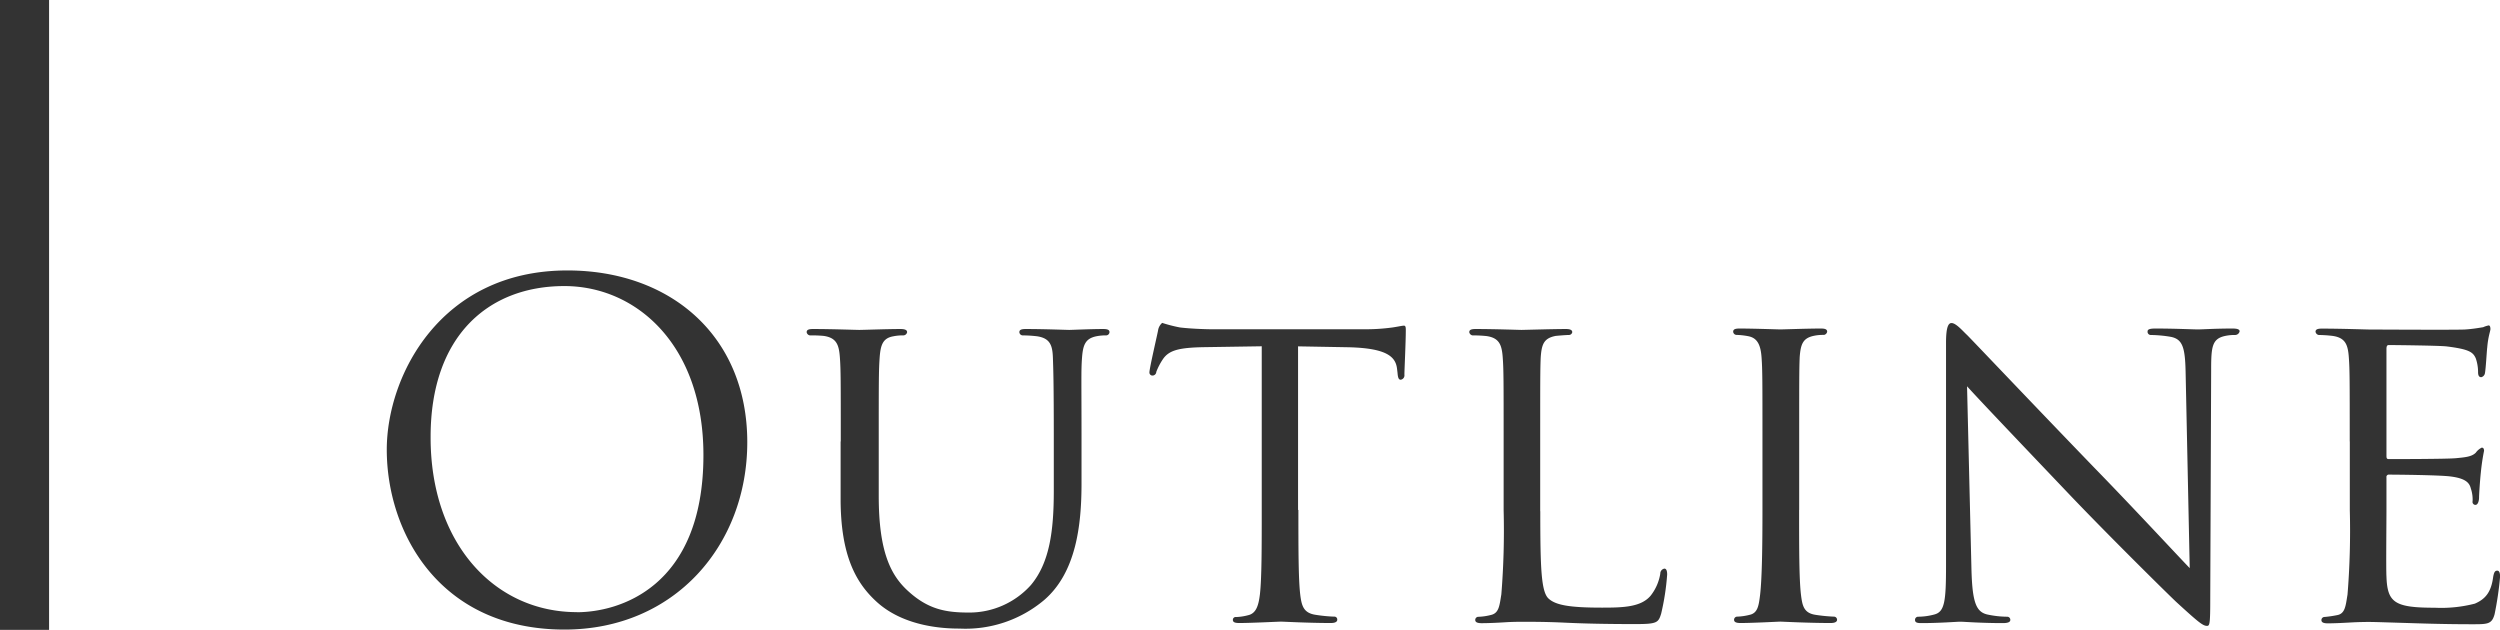
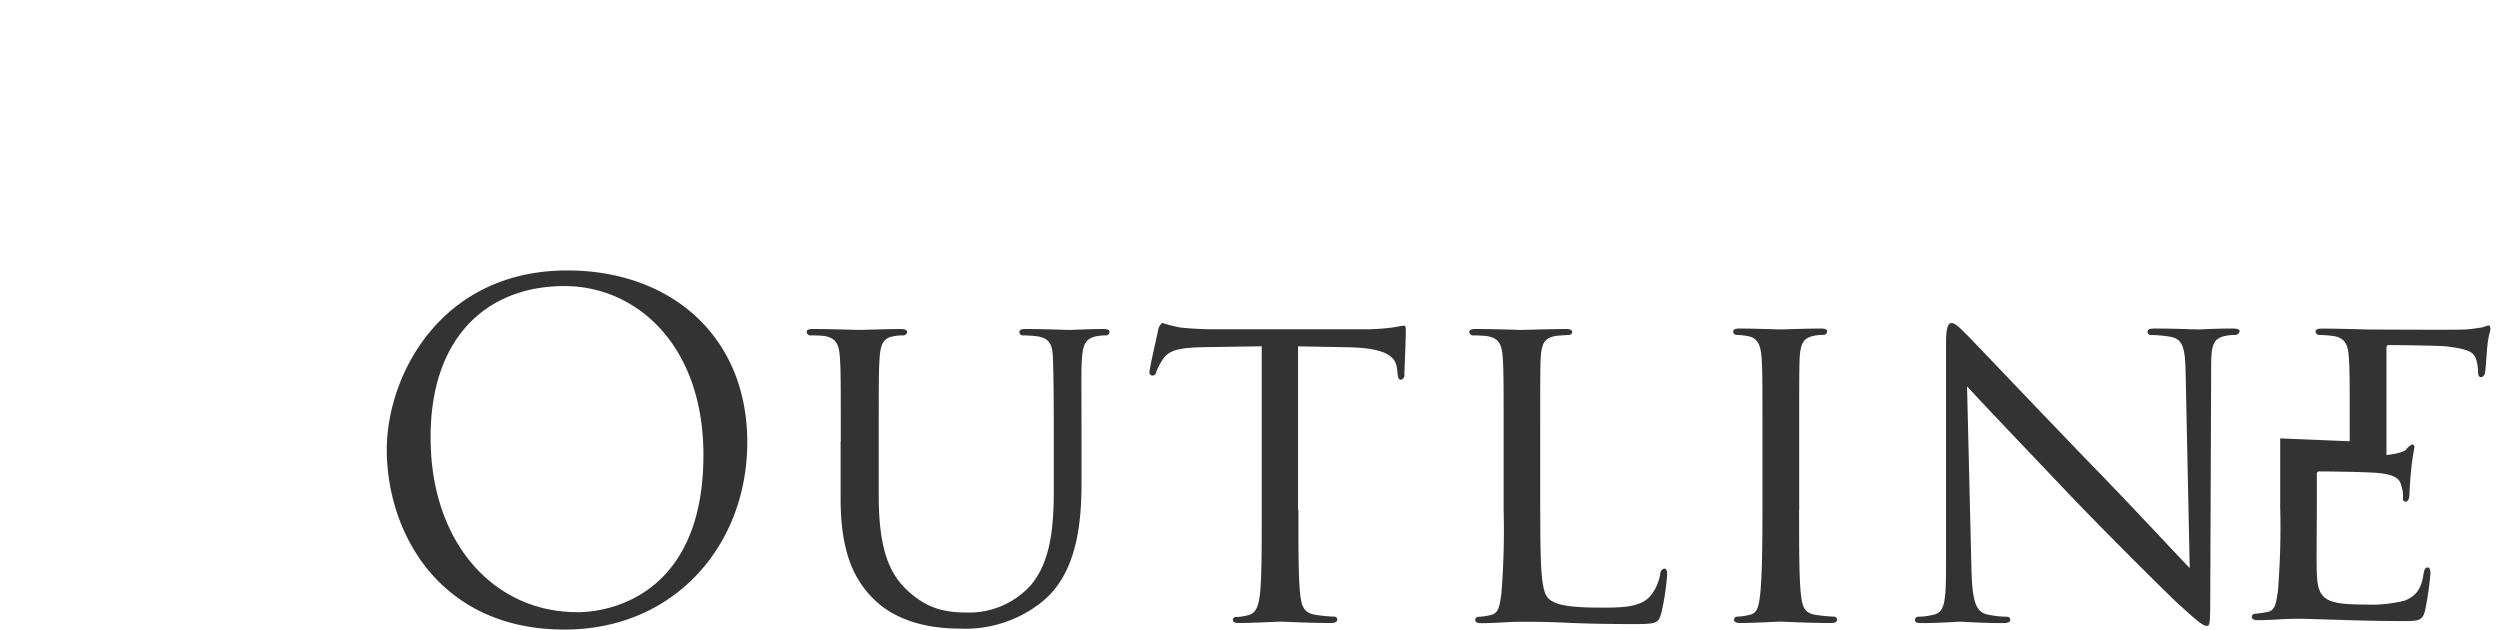
<svg xmlns="http://www.w3.org/2000/svg" id="image" viewBox="0 0 305.61 77">
  <defs>
    <style>.cls-1{fill:#333}</style>
  </defs>
-   <path class="cls-1" d="M152.35 7875.06c12.6 0 22 8 22 21 0 12.54-8.85 22.9-22.34 22.9-15.34 0-21.73-11.93-21.73-22 .01-9.08 6.61-21.9 22.07-21.9zm1.18 41.78c5 0 15.46-2.91 15.46-19.21 0-13.44-8.18-20.66-17-20.66-9.35 0-16.35 6.16-16.35 18.42-.04 13.04 7.81 21.44 17.88 21.44zm32.25-20.9c0-7.39 0-8.74-.11-10.25s-.39-2.41-2-2.63a15.71 15.71 0 0 0-1.67-.06.47.47 0 0 1-.39-.39c0-.28.22-.39.78-.39 2.24 0 5.21.11 5.66.11s3.53-.11 5-.11c.56 0 .84.11.84.39a.48.48 0 0 1-.45.39 5.74 5.74 0 0 0-1.23.11c-1.29.22-1.57 1.06-1.68 2.63s-.11 2.86-.11 10.25v6.66c0 6.89 1.51 9.74 3.64 11.65 2.41 2.18 4.54 2.58 7.34 2.58a10.11 10.11 0 0 0 7.62-3.36c2.3-2.74 2.8-6.66 2.8-11.54v-6c0-7.39-.06-8.74-.11-10.25s-.34-2.41-2-2.63a15.67 15.67 0 0 0-1.71-.1.42.42 0 0 1-.39-.39c0-.28.22-.39.78-.39 2.18 0 5 .11 5.32.11s2.69-.11 4.14-.11c.56 0 .78.11.78.39a.42.42 0 0 1-.39.39 5.74 5.74 0 0 0-1.23.11c-1.34.28-1.62 1.06-1.74 2.63s-.06 2.86-.06 10.25v5.1c0 5.15-.67 10.92-4.59 14.28a14.91 14.91 0 0 1-10.3 3.47c-1.62 0-6.78-.11-10.25-3.36-2.41-2.24-4.31-5.54-4.31-12.49v-7zm55.94 8.4c0 4.59 0 8.34.22 10.3.17 1.4.39 2.3 1.9 2.52a18.78 18.78 0 0 0 2.24.22.35.35 0 0 1 .39.39c0 .22-.22.39-.78.39-2.69 0-5.82-.17-6.1-.17s-3.64.17-5.1.17c-.56 0-.78-.11-.78-.39a.34.34 0 0 1 .39-.34 6.54 6.54 0 0 0 1.46-.22c1-.22 1.29-1.18 1.46-2.58.22-2 .22-5.71.22-10.3v-20l-7.11.11c-3.08.06-4.26.39-5 1.51a7.69 7.69 0 0 0-.78 1.51.47.47 0 0 1-.5.45.37.37 0 0 1-.34-.39c0-.5 1-4.76 1.06-5.15a1.52 1.52 0 0 1 .5-.9 17.25 17.25 0 0 0 2.18.56c1.4.17 3.3.22 3.86.22h18.59a24.41 24.41 0 0 0 3.53-.22c.73-.11 1.18-.22 1.4-.22s.22.28.22.56c0 1.46-.17 4.87-.17 5.43a.54.54 0 0 1-.45.62c-.22 0-.34-.17-.39-.84l-.06-.5c-.17-1.46-1.23-2.52-5.94-2.63l-6.16-.11v20zm29.57.12c0 7 .11 9.86 1 10.7s2.69 1.12 6.55 1.12c2.58 0 4.76-.06 5.94-1.46a5.83 5.83 0 0 0 1.18-2.69.61.61 0 0 1 .5-.62c.22 0 .34.22.34.73a30 30 0 0 1-.73 4.76c-.34 1.12-.5 1.29-3.14 1.29-3.53 0-6.27-.06-8.57-.17s-3.92-.11-5.38-.11c-.22 0-1.06 0-2 .06s-2.07.11-2.86.11c-.5 0-.78-.11-.78-.39a.38.38 0 0 1 .39-.39 7 7 0 0 0 1.51-.22c1-.22 1.06-1.12 1.29-2.52a97.1 97.1 0 0 0 .28-10.3v-8.4c0-7.39 0-8.74-.11-10.25s-.39-2.41-2-2.63a15.69 15.69 0 0 0-1.7-.08.48.48 0 0 1-.39-.39c0-.28.22-.39.78-.39 2.24 0 5.32.11 5.6.11s3.92-.11 5.43-.11c.5 0 .78.11.78.39a.42.42 0 0 1-.39.34c-.34 0-1.06.06-1.62.11-1.46.28-1.74 1-1.85 2.69-.06 1.51-.06 2.86-.06 10.25v8.51zm31.64-.12c0 4.59 0 8.34.22 10.3.17 1.4.34 2.3 1.79 2.52a19.94 19.94 0 0 0 2.24.22.38.38 0 0 1 .39.39c0 .22-.22.39-.78.39-2.74 0-5.94-.17-6.16-.17s-3.36.17-4.87.17c-.5 0-.78-.11-.78-.39a.38.38 0 0 1 .39-.39 7 7 0 0 0 1.51-.22c1-.22 1.12-1.12 1.29-2.52.22-2 .28-5.71.28-10.3v-8.4c0-7.39 0-8.74-.11-10.25s-.5-2.35-1.57-2.58a8.78 8.78 0 0 0-1.51-.17.42.42 0 0 1-.39-.39c0-.28.22-.39.78-.39 1.62 0 4.7.11 5 .11s3.42-.11 4.93-.11c.56 0 .78.11.78.39a.48.48 0 0 1-.39.39 5.48 5.48 0 0 0-1.23.11c-1.34.28-1.62 1-1.74 2.63-.06 1.51-.06 2.86-.06 10.25v8.4zm21.07 7.34c.11 3.92.56 5.1 1.9 5.43a11.72 11.72 0 0 0 2.46.28.38.38 0 0 1 .39.39c0 .28-.34.39-.9.39-2.8 0-4.76-.17-5.21-.17s-2.52.17-4.76.17c-.5 0-.78-.06-.78-.39a.38.38 0 0 1 .39-.39 7.77 7.77 0 0 0 2-.28c1.23-.34 1.4-1.62 1.4-5.94v-27.27c0-1.9.28-2.41.67-2.41.56 0 1.4 1 1.9 1.46.78.78 8 8.4 15.57 16.24 4.87 5 10.14 10.7 11.65 12.26l-.5-23.86c-.06-3.08-.34-4.14-1.85-4.42a15.68 15.68 0 0 0-2.41-.22.39.39 0 0 1-.39-.45c0-.28.39-.34 1-.34 2.24 0 4.59.11 5.15.11s2.18-.11 4.2-.11c.5 0 .9.06.9.34a.56.56 0 0 1-.56.45 5.56 5.56 0 0 0-1.18.11c-1.62.34-1.74 1.29-1.74 4.14l-.11 27.89c0 3.14-.06 3.42-.39 3.42-.5 0-1-.39-3.75-2.91-.5-.45-7.62-7.45-12.82-12.88-5.71-6-11.26-11.82-12.77-13.5zm46.24-15.74c0-7.39 0-8.74-.11-10.25s-.39-2.41-2-2.63a15.69 15.69 0 0 0-1.68-.11.48.48 0 0 1-.39-.39c0-.28.22-.39.78-.39 2.24 0 5.43.11 5.71.11s10.64.06 11.76 0c1-.06 1.85-.22 2.24-.28a3.17 3.17 0 0 1 .67-.22c.17 0 .22.22.22.45s-.28.9-.39 2.24c-.06.45-.17 2.58-.28 3.14a.6.6 0 0 1-.45.5c-.28 0-.39-.22-.39-.62a5.22 5.22 0 0 0-.28-1.68c-.34-.78-.84-1.12-3.53-1.46-.84-.11-6.55-.17-7.11-.17-.22 0-.28.17-.28.5v12.94c0 .34 0 .5.28.5.62 0 7.11 0 8.23-.11s1.9-.17 2.41-.67a1.93 1.93 0 0 1 .73-.62c.17 0 .28.11.28.39a26 26 0 0 0-.39 2.63c-.11 1-.22 2.74-.22 3.08s-.11.9-.45.9a.36.36 0 0 1-.34-.45 4.23 4.23 0 0 0-.22-1.57c-.17-.67-.62-1.23-2.52-1.46-1.34-.17-6.61-.22-7.45-.22a.29.29 0 0 0-.34.34v4c0 1.62-.06 7.17 0 8.12.11 3.19 1 3.81 5.88 3.81a16.41 16.41 0 0 0 4.93-.5c1.29-.56 2-1.4 2.24-3.3.11-.56.22-.73.5-.73s.34.39.34.73a39.6 39.6 0 0 1-.67 4.59c-.34 1.23-.84 1.23-2.74 1.23-3.7 0-6.55-.11-8.57-.17s-3.36-.11-4.09-.11c-.11 0-1.06 0-2.13.06s-2.07.11-2.86.11c-.5 0-.78-.11-.78-.39a.38.38 0 0 1 .39-.39 14.11 14.11 0 0 0 1.51-.22c1-.17 1.06-1.12 1.29-2.52a97.1 97.1 0 0 0 .28-10.3v-8.4z" transform="translate(-83 -7842)" />
-   <path class="cls-1" d="M0 0h6v77H0z" />
+   <path class="cls-1" d="M152.35 7875.06c12.6 0 22 8 22 21 0 12.54-8.85 22.9-22.34 22.9-15.34 0-21.73-11.93-21.73-22 .01-9.08 6.61-21.9 22.07-21.9zm1.18 41.78c5 0 15.46-2.91 15.46-19.21 0-13.44-8.18-20.66-17-20.66-9.35 0-16.35 6.16-16.35 18.42-.04 13.04 7.81 21.44 17.88 21.44zm32.25-20.9c0-7.39 0-8.74-.11-10.25s-.39-2.41-2-2.63a15.71 15.71 0 0 0-1.67-.06.47.47 0 0 1-.39-.39c0-.28.22-.39.78-.39 2.24 0 5.21.11 5.66.11s3.53-.11 5-.11c.56 0 .84.11.84.39a.48.48 0 0 1-.45.39 5.74 5.74 0 0 0-1.23.11c-1.29.22-1.57 1.06-1.68 2.63s-.11 2.86-.11 10.25v6.66c0 6.89 1.51 9.74 3.64 11.65 2.41 2.18 4.54 2.58 7.34 2.58a10.11 10.11 0 0 0 7.62-3.36c2.3-2.74 2.8-6.66 2.8-11.54v-6c0-7.39-.06-8.74-.11-10.25s-.34-2.41-2-2.63a15.67 15.67 0 0 0-1.71-.1.42.42 0 0 1-.39-.39c0-.28.22-.39.78-.39 2.18 0 5 .11 5.32.11s2.69-.11 4.14-.11c.56 0 .78.11.78.39a.42.42 0 0 1-.39.39 5.74 5.74 0 0 0-1.23.11c-1.34.28-1.62 1.06-1.74 2.63s-.06 2.86-.06 10.25v5.1c0 5.15-.67 10.92-4.59 14.28a14.91 14.91 0 0 1-10.3 3.47c-1.62 0-6.78-.11-10.25-3.36-2.41-2.24-4.31-5.54-4.31-12.49v-7zm55.94 8.4c0 4.59 0 8.34.22 10.3.17 1.4.39 2.3 1.9 2.52a18.78 18.78 0 0 0 2.24.22.35.35 0 0 1 .39.39c0 .22-.22.39-.78.39-2.69 0-5.82-.17-6.1-.17s-3.64.17-5.1.17c-.56 0-.78-.11-.78-.39a.34.34 0 0 1 .39-.34 6.54 6.54 0 0 0 1.46-.22c1-.22 1.29-1.18 1.46-2.58.22-2 .22-5.71.22-10.3v-20l-7.11.11c-3.08.06-4.26.39-5 1.51a7.69 7.69 0 0 0-.78 1.51.47.47 0 0 1-.5.45.37.37 0 0 1-.34-.39c0-.5 1-4.76 1.06-5.15a1.52 1.52 0 0 1 .5-.9 17.25 17.25 0 0 0 2.18.56c1.4.17 3.3.22 3.86.22h18.59a24.41 24.41 0 0 0 3.53-.22c.73-.11 1.18-.22 1.4-.22s.22.28.22.56c0 1.46-.17 4.87-.17 5.43a.54.54 0 0 1-.45.62c-.22 0-.34-.17-.39-.84l-.06-.5c-.17-1.46-1.23-2.52-5.94-2.63l-6.16-.11v20zm29.57.12c0 7 .11 9.86 1 10.7s2.69 1.12 6.55 1.12c2.58 0 4.76-.06 5.94-1.46a5.83 5.83 0 0 0 1.18-2.69.61.61 0 0 1 .5-.62c.22 0 .34.22.34.73a30 30 0 0 1-.73 4.76c-.34 1.12-.5 1.29-3.14 1.29-3.53 0-6.27-.06-8.57-.17s-3.92-.11-5.38-.11c-.22 0-1.06 0-2 .06s-2.07.11-2.86.11c-.5 0-.78-.11-.78-.39a.38.38 0 0 1 .39-.39 7 7 0 0 0 1.51-.22c1-.22 1.06-1.12 1.29-2.52a97.1 97.1 0 0 0 .28-10.3v-8.4c0-7.39 0-8.74-.11-10.25s-.39-2.41-2-2.63a15.69 15.69 0 0 0-1.7-.08.48.48 0 0 1-.39-.39c0-.28.22-.39.78-.39 2.24 0 5.32.11 5.6.11s3.92-.11 5.43-.11c.5 0 .78.11.78.39a.42.42 0 0 1-.39.34c-.34 0-1.06.06-1.62.11-1.46.28-1.74 1-1.85 2.69-.06 1.51-.06 2.86-.06 10.25v8.51zm31.64-.12c0 4.59 0 8.34.22 10.3.17 1.4.34 2.3 1.79 2.52a19.94 19.94 0 0 0 2.24.22.38.38 0 0 1 .39.39c0 .22-.22.39-.78.39-2.74 0-5.94-.17-6.16-.17s-3.36.17-4.87.17c-.5 0-.78-.11-.78-.39a.38.38 0 0 1 .39-.39 7 7 0 0 0 1.51-.22c1-.22 1.12-1.12 1.29-2.52.22-2 .28-5.71.28-10.3v-8.4c0-7.39 0-8.74-.11-10.25s-.5-2.35-1.57-2.58a8.78 8.78 0 0 0-1.51-.17.42.42 0 0 1-.39-.39c0-.28.22-.39.78-.39 1.62 0 4.7.11 5 .11s3.42-.11 4.93-.11c.56 0 .78.11.78.39a.48.48 0 0 1-.39.39 5.48 5.48 0 0 0-1.23.11c-1.34.28-1.62 1-1.74 2.63-.06 1.51-.06 2.86-.06 10.25v8.4zm21.07 7.34c.11 3.92.56 5.1 1.9 5.43a11.72 11.72 0 0 0 2.46.28.38.38 0 0 1 .39.39c0 .28-.34.39-.9.39-2.8 0-4.76-.17-5.21-.17s-2.52.17-4.76.17c-.5 0-.78-.06-.78-.39a.38.38 0 0 1 .39-.39 7.77 7.77 0 0 0 2-.28c1.23-.34 1.4-1.62 1.4-5.94v-27.27c0-1.9.28-2.41.67-2.41.56 0 1.4 1 1.9 1.46.78.78 8 8.4 15.57 16.24 4.87 5 10.14 10.7 11.65 12.26l-.5-23.86c-.06-3.08-.34-4.14-1.85-4.42a15.68 15.68 0 0 0-2.41-.22.39.39 0 0 1-.39-.45c0-.28.39-.34 1-.34 2.24 0 4.59.11 5.15.11s2.18-.11 4.2-.11c.5 0 .9.06.9.34a.56.56 0 0 1-.56.45 5.56 5.56 0 0 0-1.18.11c-1.62.34-1.74 1.29-1.74 4.14l-.11 27.89c0 3.14-.06 3.42-.39 3.42-.5 0-1-.39-3.75-2.91-.5-.45-7.62-7.45-12.82-12.88-5.71-6-11.26-11.82-12.77-13.5zm46.24-15.74c0-7.39 0-8.74-.11-10.25s-.39-2.41-2-2.63a15.69 15.69 0 0 0-1.68-.11.48.48 0 0 1-.39-.39c0-.28.22-.39.78-.39 2.24 0 5.43.11 5.71.11s10.64.06 11.76 0c1-.06 1.85-.22 2.24-.28a3.17 3.17 0 0 1 .67-.22c.17 0 .22.22.22.45s-.28.9-.39 2.24c-.06.45-.17 2.58-.28 3.14a.6.6 0 0 1-.45.5c-.28 0-.39-.22-.39-.62a5.22 5.22 0 0 0-.28-1.68c-.34-.78-.84-1.12-3.53-1.46-.84-.11-6.55-.17-7.11-.17-.22 0-.28.17-.28.5v12.94s1.9-.17 2.41-.67a1.93 1.93 0 0 1 .73-.62c.17 0 .28.11.28.39a26 26 0 0 0-.39 2.63c-.11 1-.22 2.74-.22 3.08s-.11.9-.45.9a.36.36 0 0 1-.34-.45 4.23 4.23 0 0 0-.22-1.57c-.17-.67-.62-1.23-2.52-1.46-1.34-.17-6.61-.22-7.45-.22a.29.29 0 0 0-.34.34v4c0 1.62-.06 7.17 0 8.12.11 3.19 1 3.81 5.88 3.81a16.41 16.41 0 0 0 4.93-.5c1.29-.56 2-1.4 2.24-3.3.11-.56.22-.73.5-.73s.34.39.34.73a39.6 39.6 0 0 1-.67 4.59c-.34 1.23-.84 1.23-2.74 1.23-3.7 0-6.55-.11-8.57-.17s-3.36-.11-4.09-.11c-.11 0-1.06 0-2.13.06s-2.07.11-2.86.11c-.5 0-.78-.11-.78-.39a.38.38 0 0 1 .39-.39 14.11 14.11 0 0 0 1.51-.22c1-.17 1.06-1.12 1.29-2.52a97.1 97.1 0 0 0 .28-10.3v-8.4z" transform="translate(-83 -7842)" />
</svg>